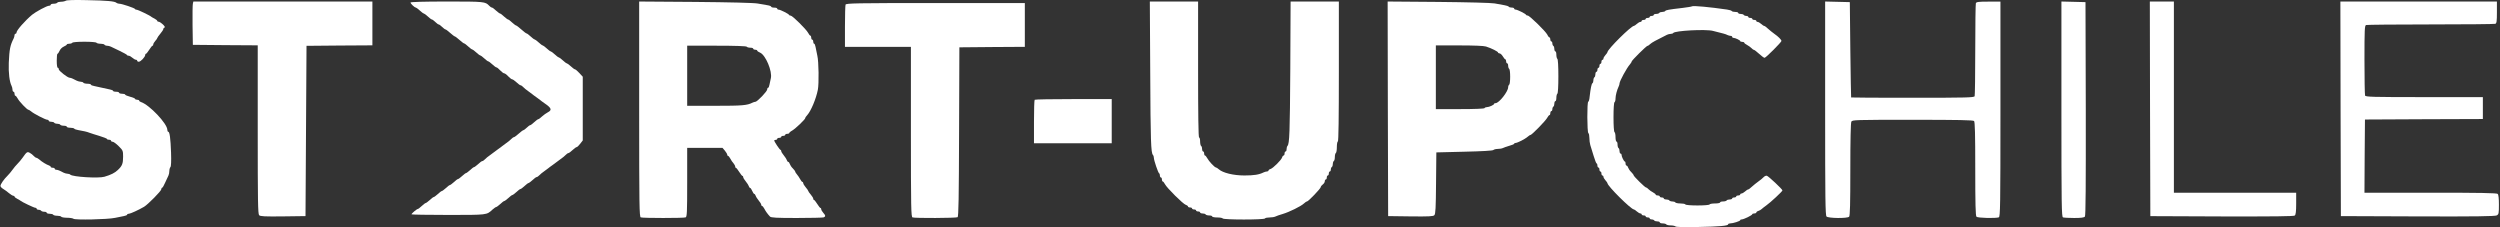
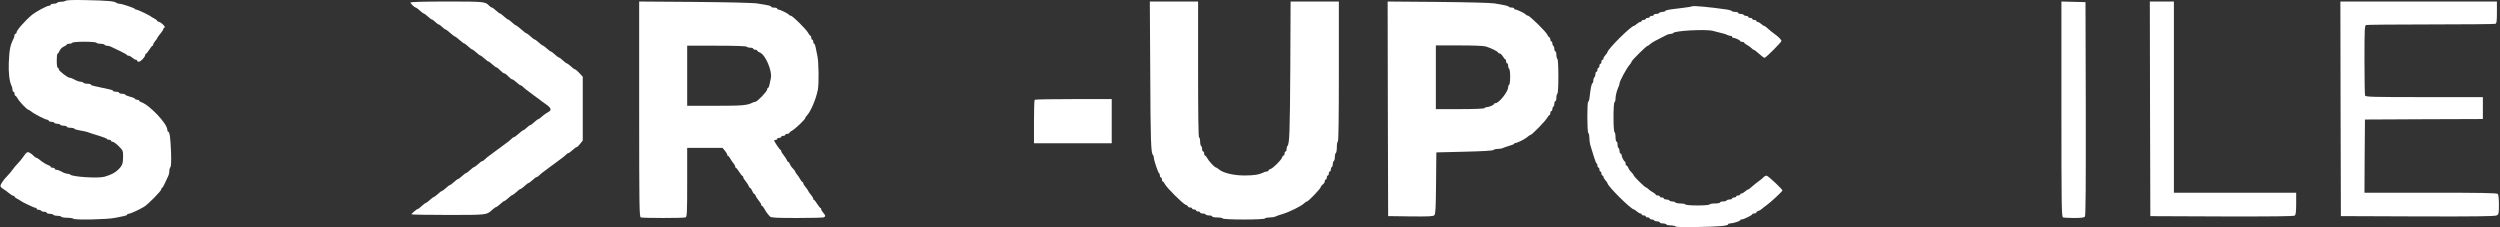
<svg xmlns="http://www.w3.org/2000/svg" width="1640px" height="149px" viewBox="0 0 1640 149" version="1.1">
  <rect x="0" y="0" width="1640" height="149" fill="#333333" stroke="none" />
  <title>STARTUP CHILE</title>
  <desc>Created with Sketch.</desc>
  <g id="STARTUP-CHILE" stroke="none" stroke-width="1" fill="none" fill-rule="evenodd">
    <g id="startup-grande2" fill="#FFFFFF" fill-rule="nonzero">
      <g id="Group" transform="translate(819.791, 74.5) scale(-1, 1) rotate(-180) translate(-819.791, -74.5) translate(0.291, 0)">
        <path d="M1109.627,144.834 C1109.429,144.638 1106.592,144.18 1103.359,143.787 C1094.322,142.74 1092.474,142.413 1092.079,141.759 C1091.881,141.432 1091.023,141.17 1090.165,141.17 C1089.308,141.17 1088.384,140.908 1088.186,140.515 C1087.988,140.188 1087.065,139.861 1086.141,139.861 C1085.284,139.861 1084.558,139.599 1084.558,139.207 C1084.558,138.88 1083.964,138.552 1083.238,138.552 C1082.513,138.552 1081.919,138.291 1081.919,137.898 C1081.919,137.571 1081.325,137.244 1080.6,137.244 C1079.874,137.244 1079.28,136.982 1079.28,136.589 C1079.28,136.262 1078.687,135.935 1077.961,135.935 C1077.235,135.935 1076.641,135.673 1076.641,135.281 C1076.641,134.953 1076.246,134.626 1075.784,134.626 C1075.322,134.626 1074.267,134.037 1073.475,133.317 C1072.683,132.598 1071.826,132.009 1071.562,132.009 C1069.715,132.009 1054.212,116.631 1054.212,114.799 C1054.212,114.537 1053.618,113.686 1052.892,112.901 C1052.166,112.116 1051.573,111.069 1051.573,110.611 C1051.573,110.153 1051.309,109.76 1050.913,109.76 C1050.583,109.76 1050.253,109.171 1050.253,108.451 C1050.253,107.732 1049.989,107.143 1049.594,107.143 C1049.264,107.143 1048.934,106.554 1048.934,105.834 C1048.934,105.114 1048.67,104.525 1048.274,104.525 C1047.944,104.525 1047.614,103.936 1047.614,103.217 C1047.614,102.497 1047.351,101.908 1046.955,101.908 C1046.625,101.908 1046.295,101.188 1046.295,100.337 C1046.295,99.421 1046.031,98.505 1045.635,98.309 C1045.306,98.112 1044.976,97.196 1044.976,96.346 C1044.976,95.495 1044.712,94.644 1044.382,94.448 C1043.722,94.055 1043.129,90.98 1042.535,85.745 C1042.403,83.847 1041.941,82.277 1041.611,82.277 C1040.754,82.277 1040.82,62.188 1041.677,61.664 C1042.073,61.468 1042.337,60.028 1042.337,58.589 C1042.337,57.084 1042.601,54.99 1042.931,53.877 C1043.326,52.765 1044.25,49.558 1045.108,46.81 C1045.965,43.996 1046.823,41.706 1047.153,41.706 C1047.417,41.706 1047.614,41.117 1047.614,40.397 C1047.614,39.678 1047.944,39.089 1048.274,39.089 C1048.67,39.089 1048.934,38.5 1048.934,37.78 C1048.934,37.06 1049.264,36.471 1049.594,36.471 C1049.989,36.471 1050.253,35.882 1050.253,35.162 C1050.253,34.443 1050.583,33.854 1050.913,33.854 C1051.309,33.854 1051.573,33.461 1051.573,33.003 C1051.573,32.545 1052.166,31.498 1052.892,30.713 C1053.618,29.927 1054.212,29.077 1054.212,28.815 C1054.212,26.983 1069.715,11.605 1071.562,11.605 C1071.826,11.605 1072.683,11.016 1073.475,10.296 C1074.267,9.577 1075.322,8.988 1075.784,8.988 C1076.246,8.988 1076.641,8.726 1076.641,8.333 C1076.641,8.006 1077.235,7.679 1077.961,7.679 C1078.687,7.679 1079.28,7.417 1079.28,7.025 C1079.28,6.697 1079.874,6.37 1080.6,6.37 C1081.325,6.37 1081.919,6.109 1081.919,5.716 C1081.919,5.389 1082.513,5.062 1083.173,5.062 C1083.898,5.062 1084.69,4.734 1084.888,4.407 C1085.086,4.015 1086.009,3.753 1086.933,3.753 C1087.79,3.753 1088.516,3.491 1088.516,3.098 C1088.516,2.771 1089.374,2.444 1090.429,2.444 C1091.551,2.444 1092.606,2.117 1092.804,1.79 C1093.002,1.463 1094.322,1.135 1095.707,1.135 C1097.026,1.135 1098.478,0.808 1098.807,0.481 C1099.269,0.023 1104.283,-0.108 1113.321,0.088 C1127.769,0.35 1133.376,0.874 1133.376,1.855 C1133.376,2.182 1133.97,2.444 1134.695,2.444 C1136.543,2.444 1141.292,3.949 1141.292,4.538 C1141.292,4.865 1141.754,5.062 1142.282,5.062 C1143.601,5.062 1149.209,7.81 1149.209,8.464 C1149.209,8.726 1149.803,8.988 1150.528,8.988 C1151.254,8.988 1151.848,9.249 1151.848,9.577 C1151.848,9.904 1152.441,10.427 1153.167,10.624 C1153.893,10.82 1154.882,11.409 1155.278,11.802 C1155.74,12.26 1157.125,13.307 1158.379,14.223 C1161.084,16.12 1169,23.449 1169,24.104 C1169,24.823 1159.764,33.526 1158.709,33.723 C1158.181,33.854 1157.191,33.396 1156.598,32.741 C1156.004,32.087 1154.421,30.778 1153.167,29.927 C1151.914,29.011 1150.001,27.506 1148.945,26.525 C1147.889,25.478 1146.768,24.693 1146.438,24.693 C1146.108,24.693 1145.251,24.104 1144.459,23.384 C1143.667,22.664 1142.612,22.075 1142.15,22.075 C1141.688,22.075 1141.292,21.813 1141.292,21.421 C1141.292,21.094 1140.699,20.766 1139.973,20.766 C1139.247,20.766 1138.654,20.505 1138.654,20.112 C1138.654,19.785 1138.06,19.458 1137.334,19.458 C1136.609,19.458 1136.015,19.196 1136.015,18.803 C1136.015,18.476 1135.289,18.149 1134.432,18.149 C1133.508,18.149 1132.584,17.887 1132.386,17.494 C1132.189,17.167 1131.133,16.84 1130.012,16.84 C1128.956,16.84 1128.098,16.578 1128.098,16.186 C1128.098,15.859 1126.647,15.531 1124.866,15.531 C1123.019,15.531 1121.369,15.27 1121.171,14.877 C1120.908,14.484 1117.543,14.223 1113.255,14.223 C1108.967,14.223 1105.602,14.484 1105.339,14.877 C1105.141,15.27 1103.623,15.531 1102.04,15.531 C1100.457,15.531 1098.939,15.859 1098.742,16.186 C1098.544,16.578 1097.62,16.84 1096.762,16.84 C1095.905,16.84 1094.981,17.167 1094.783,17.494 C1094.585,17.887 1093.662,18.149 1092.738,18.149 C1091.881,18.149 1091.155,18.476 1091.155,18.803 C1091.155,19.196 1090.561,19.458 1089.836,19.458 C1089.11,19.458 1088.516,19.785 1088.516,20.112 C1088.516,20.505 1087.922,20.766 1087.197,20.766 C1086.471,20.766 1085.877,21.028 1085.877,21.29 C1085.877,21.617 1085.086,22.271 1084.096,22.795 C1083.041,23.318 1081.787,24.234 1081.193,24.823 C1080.6,25.478 1079.874,26.001 1079.544,26.001 C1078.818,26.001 1071.364,33.33 1071.364,34.05 C1071.364,34.312 1070.638,35.293 1069.781,36.144 C1068.857,36.995 1067.999,38.369 1067.735,39.089 C1067.538,39.808 1067.01,40.397 1066.68,40.397 C1066.35,40.397 1066.086,40.986 1066.086,41.706 C1066.086,42.426 1065.888,43.015 1065.624,43.015 C1065.031,43.015 1063.447,46.221 1063.447,47.399 C1063.447,47.857 1063.183,48.25 1062.788,48.25 C1062.458,48.25 1062.128,48.97 1062.128,49.82 C1062.128,50.736 1061.864,51.652 1061.468,51.849 C1061.138,52.045 1060.809,53.092 1060.809,54.204 C1060.809,55.251 1060.545,56.102 1060.149,56.102 C1059.819,56.102 1059.489,57.411 1059.489,58.981 C1059.489,60.617 1059.225,62.122 1058.829,62.319 C1058.434,62.58 1058.17,66.572 1058.17,72.134 C1058.17,77.696 1058.434,81.688 1058.829,81.95 C1059.225,82.146 1059.489,83.258 1059.489,84.371 C1059.489,86.399 1060.479,90.064 1061.534,92.223 C1061.864,92.878 1062.128,93.794 1062.128,94.317 C1062.128,95.757 1066.878,104.46 1068.923,106.75 C1069.517,107.47 1070.044,108.255 1070.044,108.582 C1070.044,109.302 1079.742,118.921 1080.468,118.921 C1080.798,118.921 1081.589,119.445 1082.315,120.165 C1083.502,121.212 1085.679,122.39 1093.266,126.185 C1093.926,126.512 1095.047,126.774 1095.707,126.774 C1096.433,126.774 1097.158,127.036 1097.356,127.363 C1098.346,128.868 1118.599,129.98 1123.414,128.737 C1130.209,127.036 1131.793,126.643 1132.848,126.054 C1133.508,125.727 1134.497,125.465 1135.025,125.465 C1135.553,125.465 1136.015,125.203 1136.015,124.811 C1136.015,124.483 1136.411,124.156 1136.872,124.156 C1138.06,124.156 1141.292,122.586 1141.292,122.062 C1141.292,121.735 1141.886,121.539 1142.612,121.539 C1143.338,121.539 1143.931,121.277 1143.931,121.015 C1143.931,120.688 1144.723,120.034 1145.778,119.51 C1146.768,118.987 1148.021,118.071 1148.615,117.482 C1149.209,116.827 1149.935,116.304 1150.264,116.304 C1150.594,116.304 1152.112,115.126 1153.695,113.686 C1155.212,112.247 1156.861,111.069 1157.257,111.069 C1158.115,111.069 1168.34,121.343 1168.34,122.128 C1168.34,122.913 1166.229,125.072 1163.722,126.774 C1162.469,127.69 1160.556,129.195 1159.5,130.176 C1158.445,131.223 1157.323,132.009 1156.993,132.009 C1156.664,132.009 1155.806,132.598 1155.014,133.317 C1154.223,134.037 1153.167,134.626 1152.705,134.626 C1152.244,134.626 1151.848,134.953 1151.848,135.281 C1151.848,135.673 1151.254,135.935 1150.528,135.935 C1149.803,135.935 1149.209,136.262 1149.209,136.589 C1149.209,136.982 1148.615,137.244 1147.889,137.244 C1147.164,137.244 1146.57,137.571 1146.57,137.898 C1146.57,138.291 1145.976,138.552 1145.317,138.552 C1144.591,138.552 1143.799,138.88 1143.601,139.207 C1143.403,139.599 1142.48,139.861 1141.556,139.861 C1140.699,139.861 1139.973,140.188 1139.973,140.515 C1139.973,140.908 1139.115,141.17 1138.06,141.17 C1136.938,141.17 1135.949,141.432 1135.751,141.759 C1135.553,142.086 1134.102,142.544 1132.584,142.74 C1121.369,144.376 1110.154,145.423 1109.627,144.834 Z" id="Path" />
        <path d="M42.87,148.518 C42.342,148.19 40.957,147.862 39.77,147.862 C38.649,147.862 37.461,147.599 37.263,147.206 C37.066,146.878 36.01,146.55 34.889,146.55 C33.834,146.55 32.977,146.287 32.977,145.893 C32.977,145.565 32.515,145.237 31.921,145.237 C30.47,145.237 23.281,141.367 20.775,139.333 C16.027,135.331 10.618,129.164 10.552,127.72 C10.552,127.261 10.289,126.867 9.893,126.867 C9.563,126.867 9.233,126.408 9.233,125.883 C9.233,125.358 8.97,124.374 8.64,123.718 C6.397,119.322 5.87,116.764 5.474,107.841 C5.21,101.28 5.936,95.245 7.321,92.62 C7.651,91.964 7.914,90.849 7.914,90.127 C7.914,89.405 8.244,88.815 8.574,88.815 C8.97,88.815 9.233,88.225 9.233,87.503 C9.233,86.781 9.497,86.191 9.761,86.191 C10.091,86.191 10.75,85.403 11.278,84.419 C12.333,82.386 17.478,77.006 18.335,77.006 C18.599,77.006 19.456,76.481 20.182,75.89 C21.765,74.447 29.547,70.445 30.734,70.445 C31.262,70.445 31.657,70.183 31.657,69.789 C31.657,69.461 32.383,69.133 33.24,69.133 C34.164,69.133 35.087,68.87 35.285,68.477 C35.483,68.149 36.406,67.821 37.263,67.821 C38.121,67.821 39.044,67.558 39.242,67.165 C39.44,66.837 40.495,66.509 41.616,66.509 C42.672,66.509 43.529,66.246 43.529,65.852 C43.529,65.524 44.518,65.196 45.771,65.196 C47.025,65.196 48.212,64.934 48.41,64.606 C48.607,64.278 49.729,63.884 50.916,63.687 C54.477,63.097 56.983,62.506 58.368,61.916 C59.094,61.654 61.996,60.669 64.766,59.882 C67.602,59.029 69.91,58.111 69.91,57.848 C69.91,57.52 70.504,57.323 71.229,57.323 C71.955,57.323 72.548,57.061 72.548,56.667 C72.548,56.339 73.01,56.011 73.604,56.011 C74.197,56.011 75.978,54.699 77.561,53.125 C80.331,50.369 80.463,50.107 80.463,46.236 C80.463,41.709 79.869,40.134 76.967,37.444 C74.923,35.542 72.614,34.361 68.195,33.049 C64.37,31.933 47.486,32.918 45.837,34.426 C45.508,34.755 44.716,35.017 44.057,35.017 C43.397,35.017 42.276,35.345 41.55,35.673 C40.825,36.067 39.638,36.657 38.912,36.985 C38.187,37.379 37.132,37.641 36.604,37.641 C36.076,37.641 35.615,37.969 35.615,38.297 C35.615,38.691 35.021,38.953 34.296,38.953 C33.57,38.953 32.977,39.216 32.977,39.544 C32.977,39.872 32.449,40.266 31.855,40.462 C30.338,40.922 27.107,42.89 25.458,44.399 C24.732,44.989 23.875,45.514 23.545,45.514 C23.215,45.514 22.424,46.039 21.83,46.695 C21.237,47.417 20.116,48.27 19.258,48.729 C17.609,49.647 17.214,49.385 14.51,45.514 C13.652,44.268 12.135,42.496 11.212,41.578 C10.289,40.659 8.772,38.888 7.914,37.641 C7.057,36.395 5.54,34.623 4.617,33.705 C2.308,31.474 0,28.128 0,27.013 C0,26.554 0.791,25.635 1.847,25.045 C2.836,24.454 4.551,23.208 5.606,22.289 C6.727,21.371 7.98,20.583 8.442,20.583 C8.838,20.583 9.233,20.321 9.233,20.058 C9.233,19.73 10.025,19.074 11.08,18.549 C12.069,18.025 12.993,17.5 13.191,17.303 C13.916,16.581 22.028,12.71 22.82,12.71 C23.347,12.71 23.743,12.448 23.743,12.054 C23.743,11.726 24.337,11.398 24.996,11.398 C25.722,11.398 26.513,11.07 26.711,10.742 C26.909,10.414 27.832,10.086 28.756,10.086 C29.613,10.086 30.338,9.824 30.338,9.43 C30.338,9.102 31.196,8.774 32.251,8.774 C33.372,8.774 34.428,8.512 34.625,8.118 C34.823,7.79 36.01,7.462 37.263,7.462 C38.517,7.462 39.704,7.199 39.902,6.806 C40.099,6.478 41.88,6.15 43.793,6.15 C45.64,6.15 47.552,5.822 47.882,5.494 C48.805,4.575 70.306,5.034 75.187,6.084 C77.165,6.543 79.803,7.003 80.99,7.265 C82.112,7.462 83.101,7.855 83.101,8.184 C83.101,8.512 83.629,8.774 84.288,8.774 C85.343,8.84 90.685,11.267 94.247,13.366 C96.819,14.941 105.525,23.732 105.525,24.848 C105.525,25.373 105.789,25.832 106.053,25.832 C106.382,25.832 107.306,27.406 108.097,29.309 C108.954,31.146 109.878,33.246 110.208,33.836 C110.537,34.492 110.801,35.804 110.801,36.854 C110.801,37.838 111.131,39.019 111.527,39.413 C111.922,39.806 112.12,43.152 111.922,48.86 C111.593,58.308 110.999,62.572 110.076,62.572 C109.746,62.572 109.482,63.163 109.482,63.819 C109.482,67.886 97.677,80.286 92.202,82.057 C91.543,82.254 91.015,82.648 91.015,82.976 C91.015,83.304 90.422,83.566 89.696,83.566 C88.971,83.566 88.377,83.829 88.377,84.091 C88.377,84.419 86.926,85.075 85.079,85.535 C83.299,85.994 81.782,86.65 81.782,86.978 C81.782,87.24 80.924,87.503 79.803,87.503 C78.748,87.503 77.825,87.831 77.825,88.159 C77.825,88.553 76.967,88.815 75.846,88.815 C74.791,88.815 73.867,89.077 73.867,89.405 C73.867,89.734 72.878,90.127 71.757,90.324 C70.57,90.521 68.261,91.046 66.613,91.439 C64.964,91.833 62.655,92.358 61.534,92.555 C60.347,92.751 59.358,93.145 59.358,93.473 C59.358,93.801 58.368,94.064 57.115,94.064 C55.862,94.064 54.609,94.392 54.411,94.72 C54.213,95.113 53.422,95.376 52.697,95.376 C52.037,95.376 50.85,95.704 50.124,96.032 C49.399,96.425 48.212,97.016 47.486,97.344 C46.761,97.738 45.837,98 45.376,98 C43.991,98.066 38.253,102.527 38.253,103.577 C38.253,104.102 37.989,104.561 37.593,104.561 C37.198,104.561 36.934,106.529 36.934,109.153 C36.934,111.712 37.132,113.746 37.461,113.746 C37.725,113.746 38.319,114.599 38.78,115.648 C39.242,116.764 40.495,118.01 41.616,118.47 C42.672,118.929 43.529,119.519 43.529,119.782 C43.529,120.11 44.255,120.307 45.112,120.307 C46.035,120.307 46.959,120.635 47.156,120.963 C47.42,121.356 50.784,121.619 55.071,121.619 C59.358,121.619 62.721,121.356 62.985,120.963 C63.183,120.635 64.37,120.307 65.623,120.307 C66.876,120.307 68.064,120.044 68.261,119.651 C68.459,119.322 69.251,118.994 69.976,118.994 C70.636,118.994 71.757,118.732 72.416,118.404 C73.01,118.076 75.648,116.829 78.154,115.648 C80.727,114.402 82.903,113.221 82.969,112.959 C83.101,112.631 83.629,112.434 84.156,112.434 C84.684,112.434 85.739,111.843 86.53,111.122 C87.322,110.4 88.377,109.809 88.839,109.809 C89.3,109.809 89.696,109.547 89.696,109.153 C89.696,108.825 90.158,108.497 90.751,108.497 C92.005,108.497 94.972,111.646 94.972,112.959 C94.972,113.352 95.17,113.746 95.5,113.746 C95.764,113.746 96.687,114.927 97.611,116.37 C98.534,117.814 99.457,118.994 99.721,118.994 C100.051,118.994 100.249,119.388 100.249,119.847 C100.249,120.307 100.842,121.356 101.568,122.144 C102.293,122.931 102.887,123.784 102.887,124.046 C102.887,124.309 103.81,125.621 104.865,126.867 C105.921,128.114 106.844,129.492 106.844,129.951 C106.844,130.345 107.24,130.804 107.701,131.001 C108.625,131.329 104.997,134.74 103.744,134.74 C103.283,134.74 102.887,135.003 102.887,135.265 C102.887,135.593 102.095,136.249 101.106,136.774 C100.051,137.299 99.127,137.824 98.93,138.021 C98.27,138.742 90.224,142.613 89.366,142.613 C88.905,142.613 88.377,142.81 88.245,143.138 C87.981,143.728 79.671,146.55 78.022,146.55 C77.363,146.55 76.506,146.812 76.11,147.14 C75.055,148.19 69.976,148.649 56.72,148.911 C48.739,149.108 43.463,148.977 42.87,148.518 Z" id="Path" />
-         <path d="M126.223,146.563 C126.025,145.714 125.959,139.313 126.025,132.324 L126.223,119.587 L147.535,119.391 L168.781,119.26 L168.781,64.001 C168.781,16.646 168.913,8.677 169.705,7.828 C170.496,7.044 173.268,6.913 185.408,7.044 L200.122,7.24 L200.452,63.087 L200.782,118.934 L222.424,119.13 L244,119.26 L244,133.63 L244,148 L185.276,148 L126.553,148 L126.223,146.563 Z" id="Path" />
        <path d="M269,147.346 C269,146.626 271.643,144.075 272.436,144.075 C272.701,144.075 273.89,143.224 275.08,142.112 C276.203,141.065 277.392,140.15 277.723,140.15 C277.987,140.15 279.177,139.299 280.366,138.187 C281.489,137.14 282.679,136.224 283.009,136.224 C283.34,136.224 284.331,135.505 285.256,134.589 C286.181,133.673 287.173,132.953 287.503,132.953 C287.833,132.953 288.825,132.234 289.75,131.318 C290.675,130.402 291.666,129.682 291.996,129.682 C292.261,129.682 293.649,128.636 295.036,127.393 C296.424,126.15 297.812,125.103 298.076,125.103 C298.34,125.103 299.728,124.056 301.116,122.813 C302.504,121.57 303.891,120.523 304.156,120.523 C304.486,120.523 305.609,119.673 306.799,118.561 C307.922,117.514 309.112,116.598 309.442,116.598 C309.706,116.598 310.896,115.748 312.085,114.636 C313.209,113.589 314.398,112.673 314.729,112.673 C314.993,112.673 316.182,111.822 317.372,110.71 C318.495,109.664 319.685,108.748 320.015,108.748 C320.28,108.748 321.469,107.897 322.658,106.785 C323.782,105.738 324.971,104.822 325.302,104.822 C325.698,104.822 326.822,103.972 327.813,102.86 C328.804,101.813 329.994,100.897 330.456,100.897 C330.919,100.897 332.108,100.047 333.099,98.935 C334.091,97.888 335.28,96.972 335.677,96.972 C336.073,96.972 337.329,96.122 338.518,95.009 C339.642,93.963 340.831,93.047 341.227,93.047 C341.558,93.047 342.351,92.523 342.946,91.869 C343.54,91.215 345.06,89.972 346.316,89.122 C347.571,88.271 348.761,87.355 348.959,87.159 C349.157,86.963 350.347,86.047 351.602,85.196 C352.858,84.346 354.047,83.43 354.246,83.234 C354.444,83.037 355.633,82.122 356.889,81.271 C361.515,78.131 361.977,76.822 359.07,75.318 C358.078,74.794 356.36,73.617 355.303,72.636 C354.246,71.589 353.122,70.804 352.792,70.804 C352.527,70.804 351.338,69.953 350.149,68.841 C349.025,67.794 347.836,66.879 347.505,66.879 C347.175,66.879 346.184,66.159 345.258,65.243 C344.333,64.327 343.342,63.608 343.078,63.608 C342.747,63.608 341.36,62.561 339.972,61.318 C338.584,60.075 337.196,59.028 336.866,59.028 C336.536,59.028 335.743,58.505 335.148,57.851 C334.553,57.196 333.033,55.953 331.778,55.103 C330.522,54.252 329.333,53.337 329.135,53.14 C328.936,52.944 327.747,52.028 326.491,51.178 C325.236,50.327 324.046,49.411 323.848,49.215 C323.65,49.019 322.46,48.103 321.205,47.252 C319.949,46.402 318.429,45.159 317.835,44.505 C317.24,43.851 316.447,43.327 316.116,43.327 C315.72,43.327 314.53,42.477 313.407,41.365 C312.218,40.318 311.028,39.402 310.764,39.402 C310.433,39.402 309.244,38.551 308.12,37.439 C306.931,36.393 305.742,35.477 305.477,35.477 C305.147,35.477 303.957,34.561 302.834,33.514 C301.644,32.402 300.455,31.551 300.191,31.551 C299.86,31.551 298.671,30.701 297.547,29.589 C296.358,28.542 295.168,27.626 294.904,27.626 C294.574,27.626 293.384,26.776 292.261,25.664 C291.071,24.617 289.882,23.701 289.618,23.701 C289.287,23.701 288.098,22.851 286.974,21.738 C285.785,20.692 284.595,19.776 284.331,19.776 C284.001,19.776 282.811,18.925 281.688,17.813 C280.498,16.766 279.309,15.851 279.044,15.851 C278.714,15.851 277.525,14.935 276.401,13.888 C275.212,12.776 274.088,11.925 273.824,11.925 C273.163,11.925 269.661,8.981 269.661,8.393 C269.661,8.196 280.498,8 293.781,8 C319.553,8 318.892,7.935 322.725,11.467 C323.848,12.449 324.971,13.234 325.302,13.234 C325.566,13.234 326.756,14.15 327.945,15.196 C329.068,16.308 330.258,17.159 330.588,17.159 C330.853,17.159 332.042,18.075 333.232,19.122 C334.355,20.234 335.544,21.084 335.875,21.084 C336.139,21.084 337.329,22 338.518,23.047 C339.642,24.159 340.831,25.009 341.161,25.009 C341.426,25.009 342.615,25.86 343.805,26.972 C344.928,28.019 346.118,28.935 346.448,28.935 C346.712,28.935 347.902,29.851 349.091,30.897 C350.215,32.009 351.404,32.86 351.801,32.86 C352.131,32.86 352.924,33.383 353.519,34.037 C354.113,34.692 355.633,35.935 356.889,36.785 C358.144,37.636 359.334,38.551 359.532,38.748 C359.73,38.944 360.92,39.86 362.175,40.71 C363.431,41.561 364.62,42.477 364.819,42.673 C365.017,42.869 366.206,43.785 367.462,44.636 C368.718,45.486 370.237,46.729 370.832,47.383 C371.427,48.037 372.22,48.561 372.55,48.561 C372.947,48.561 374.136,49.477 375.26,50.523 C376.449,51.636 377.639,52.486 377.969,52.486 C378.365,52.486 379.357,53.467 380.282,54.645 L382,56.869 L382,77.738 L382,98.673 L379.753,101.093 C378.564,102.402 377.242,103.514 376.912,103.514 C376.515,103.514 375.326,104.43 374.202,105.477 C373.013,106.589 371.823,107.439 371.559,107.439 C371.229,107.439 370.039,108.355 368.916,109.402 C367.726,110.514 366.537,111.365 366.273,111.365 C365.942,111.365 364.753,112.28 363.629,113.327 C362.44,114.439 361.25,115.29 360.986,115.29 C360.656,115.29 359.466,116.206 358.343,117.252 C357.153,118.365 355.964,119.215 355.699,119.215 C355.369,119.215 354.18,120.131 353.056,121.178 C351.867,122.29 350.677,123.14 350.413,123.14 C350.082,123.14 348.893,124.056 347.77,125.103 C346.58,126.215 345.457,127.065 345.126,127.065 C344.862,127.065 343.276,128.243 341.69,129.682 C340.104,131.122 338.518,132.299 338.254,132.299 C337.923,132.299 336.8,133.215 335.611,134.262 C334.487,135.374 333.298,136.224 332.967,136.224 C332.703,136.224 331.513,137.14 330.324,138.187 C329.201,139.299 328.011,140.15 327.681,140.15 C327.416,140.15 326.227,141.065 325.037,142.112 C323.914,143.224 322.725,144.075 322.328,144.075 C321.998,144.075 321.205,144.598 320.61,145.252 C318.033,147.935 317.504,148 292.789,148 C277.987,148 269,147.738 269,147.346 Z" id="Path" />
        <path d="M419,77.427 C419,13.622 419.131,6.789 420.05,6.394 C421.363,5.869 448.139,5.869 449.452,6.394 C450.371,6.723 450.502,9.417 450.502,29.393 L450.502,51.997 L462.053,51.997 L473.669,51.997 L475.179,50.223 C476.032,49.172 476.754,47.989 476.754,47.595 C476.754,47.135 477.016,46.74 477.279,46.74 C477.607,46.74 478.263,45.952 478.788,44.966 C479.313,43.915 480.232,42.535 480.888,41.878 C481.479,41.155 482.004,40.169 482.004,39.709 C482.004,39.249 482.201,38.855 482.529,38.855 C482.792,38.855 483.71,37.672 484.629,36.227 C485.548,34.781 486.467,33.598 486.729,33.598 C487.058,33.598 487.254,33.204 487.254,32.81 C487.254,32.35 487.976,31.101 488.895,30.05 C489.748,28.999 490.667,27.619 490.864,26.962 C491.127,26.239 491.52,25.713 491.783,25.713 C492.111,25.713 492.702,24.859 493.161,23.742 C493.62,22.69 494.211,21.77 494.539,21.77 C494.802,21.77 495.196,21.245 495.458,20.522 C495.655,19.865 496.574,18.485 497.427,17.434 C498.346,16.382 499.068,15.134 499.068,14.739 C499.068,14.28 499.33,13.885 499.593,13.885 C499.921,13.885 500.577,13.097 501.102,12.111 C502.021,10.271 503.268,8.628 504.843,6.92 C505.565,6.197 509.043,6 522.366,6 C531.489,6 539.43,6.197 540.02,6.394 C541.399,6.92 541.333,7.708 539.758,9.417 C539.036,10.205 538.445,11.257 538.445,11.717 C538.445,12.177 538.248,12.571 537.92,12.571 C537.658,12.571 536.739,13.754 535.82,15.199 C534.901,16.645 533.982,17.828 533.72,17.828 C533.392,17.828 533.195,18.222 533.195,18.682 C533.195,19.076 532.473,20.325 531.554,21.376 C530.635,22.428 529.913,23.479 529.913,23.742 C529.913,24.005 529.192,25.056 528.273,26.107 C527.354,27.159 526.632,28.407 526.632,28.867 C526.632,29.261 526.369,29.656 526.107,29.656 C525.779,29.656 525.123,30.444 524.597,31.496 C524.072,32.481 523.154,33.861 522.563,34.518 C521.907,35.241 521.382,36.095 521.382,36.358 C521.382,36.687 520.66,37.672 519.807,38.527 C518.888,39.381 518.035,40.761 517.772,41.484 C517.575,42.206 517.116,42.798 516.788,42.798 C516.459,42.798 516.066,43.323 515.803,44.046 C515.606,44.703 514.687,46.083 513.834,47.135 C512.915,48.186 512.194,49.435 512.194,49.894 C512.194,50.289 511.997,50.683 511.734,50.683 C511.209,50.683 507.599,56.071 507.599,56.86 C507.599,57.057 508.059,57.254 508.584,57.254 C509.109,57.254 509.568,57.583 509.568,57.911 C509.568,58.305 510.159,58.568 510.881,58.568 C511.603,58.568 512.194,58.897 512.194,59.225 C512.194,59.62 512.784,59.882 513.506,59.882 C514.228,59.882 514.819,60.211 514.819,60.54 C514.819,60.934 515.409,61.197 516.131,61.197 C516.853,61.197 517.444,61.46 517.444,61.722 C517.444,61.985 518.297,62.774 519.413,63.365 C521.71,64.745 527.945,70.725 527.945,71.513 C527.945,71.842 528.535,72.762 529.257,73.484 C531.685,76.179 535.033,84.064 536.214,90.109 C537.001,94.052 536.805,108.64 535.886,112.451 C535.426,114.422 534.901,117.05 534.704,118.233 C534.507,119.35 534.114,120.336 533.786,120.336 C533.457,120.336 533.195,120.927 533.195,121.65 C533.195,122.373 532.932,122.964 532.539,122.964 C532.21,122.964 531.882,123.556 531.882,124.279 C531.882,125.001 531.62,125.593 531.357,125.593 C531.029,125.593 530.373,126.381 529.848,127.433 C528.666,129.733 519.544,138.735 518.428,138.735 C517.969,138.735 517.444,138.932 517.313,139.261 C517.05,139.918 511.603,142.677 510.487,142.677 C509.962,142.677 509.568,143.006 509.568,143.335 C509.568,143.729 508.715,143.992 507.599,143.992 C506.549,143.992 505.631,144.255 505.631,144.583 C505.631,144.912 504.515,145.372 503.202,145.569 C501.824,145.832 498.936,146.357 496.771,146.686 C494.408,147.146 478.001,147.54 455.949,147.737 L419,148 L419,77.427 Z M489.551,118.365 C489.748,118.036 490.798,117.708 491.914,117.708 C492.964,117.708 493.817,117.445 493.817,117.05 C493.817,116.722 494.408,116.393 495.13,116.393 C495.852,116.393 496.443,116.13 496.443,115.802 C496.443,115.473 497.296,114.882 498.28,114.488 C501.955,112.976 506.484,102.134 505.368,97.6 C505.106,96.549 504.712,94.709 504.515,93.592 C504.318,92.409 503.924,91.423 503.596,91.423 C503.268,91.423 503.005,90.963 503.005,90.372 C503.005,89.058 496.508,82.29 495.261,82.224 C494.802,82.224 493.949,81.961 493.292,81.633 C489.814,79.858 486.598,79.596 469.009,79.596 L450.502,79.596 L450.502,99.309 L450.502,119.022 L469.797,119.022 C482.004,119.022 489.289,118.759 489.551,118.365 Z" id="Shape" />
-         <path d="M554.393,145.955 C554.197,145.368 554,138.905 554,131.593 L554,118.276 L575.633,118.276 L597.267,118.276 L597.267,62.524 C597.267,12.322 597.398,6.772 598.316,6.381 C599.823,5.793 626.963,5.924 627.881,6.511 C628.537,6.903 628.733,19.111 628.864,62.524 L629.061,117.949 L650.563,118.145 L672,118.276 L672,132.638 L672,147 L613.393,147 C560.556,147 554.787,146.869 554.393,145.955 Z" id="Path" />
        <path d="M754.264,101.306 C754.462,56.383 754.726,48.71 756.045,47.333 C756.374,47.005 756.638,46.152 756.638,45.496 C756.638,43.857 759.474,35.594 760.068,35.331 C760.398,35.2 760.596,34.544 760.596,33.823 C760.596,33.167 760.926,32.577 761.255,32.577 C761.651,32.577 761.915,31.987 761.915,31.265 C761.915,30.544 762.179,29.954 762.443,29.954 C762.772,29.954 763.432,29.167 763.96,28.117 C765.213,25.691 775.832,15.132 777.613,14.608 C778.404,14.345 779.064,13.821 779.064,13.493 C779.064,13.165 779.657,12.903 780.383,12.903 C781.109,12.903 781.702,12.64 781.702,12.247 C781.702,11.919 782.296,11.591 783.021,11.591 C783.747,11.591 784.34,11.329 784.34,10.935 C784.34,10.607 784.934,10.279 785.66,10.279 C786.385,10.279 786.979,10.017 786.979,9.623 C786.979,9.296 787.704,8.968 788.562,8.968 C789.485,8.968 790.409,8.705 790.606,8.312 C790.804,7.984 791.86,7.656 792.981,7.656 C794.036,7.656 794.894,7.394 794.894,7 C794.894,6.672 796.345,6.344 798.126,6.344 C799.972,6.344 801.621,6.082 801.819,5.689 C802.347,4.77 828.994,4.77 829.521,5.689 C829.719,6.082 831.104,6.344 832.555,6.344 C833.94,6.344 835.655,6.607 836.315,6.935 C836.909,7.263 839.151,8.05 841.196,8.64 C845.417,9.886 853.068,13.624 855.113,15.526 C855.838,16.247 856.762,16.837 857.091,16.837 C857.949,16.837 866.128,25.363 866.128,26.281 C866.128,26.675 866.721,27.462 867.447,27.986 C868.172,28.511 868.766,29.429 868.766,30.085 C868.766,30.741 869.096,31.265 869.426,31.265 C869.821,31.265 870.085,31.856 870.085,32.577 C870.085,33.298 870.415,33.889 870.745,33.889 C871.14,33.889 871.404,34.479 871.404,35.2 C871.404,35.922 871.734,36.512 872.064,36.512 C872.46,36.512 872.723,37.102 872.723,37.758 C872.723,38.479 873.053,39.266 873.383,39.463 C873.779,39.66 874.043,40.578 874.043,41.43 C874.043,42.283 874.372,43.201 874.702,43.398 C875.098,43.595 875.362,44.775 875.362,46.021 C875.362,47.267 875.691,48.448 876.021,48.644 C876.417,48.841 876.681,50.677 876.681,52.645 C876.681,54.612 877.011,56.186 877.34,56.186 C877.802,56.186 878,71.926 878,102.093 L878,148 L862.17,148 L846.34,148 L846.143,103.929 C845.879,61.695 845.615,54.678 844.296,53.301 C843.966,52.907 843.702,51.989 843.702,51.136 C843.702,50.284 843.438,49.628 843.043,49.628 C842.713,49.628 842.383,49.038 842.383,48.316 C842.383,47.595 842.119,47.005 841.789,47.005 C841.46,47.005 840.932,46.415 840.734,45.628 C840.14,43.922 834.93,38.742 833.215,38.151 C832.423,37.955 831.83,37.43 831.83,37.102 C831.83,36.774 831.368,36.512 830.84,36.512 C830.313,36.512 829.323,36.249 828.664,35.922 C825.696,34.413 822.266,33.889 816.066,33.889 C808.811,33.889 801.885,35.594 799.247,37.955 C798.521,38.61 797.664,39.135 797.4,39.135 C796.543,39.135 792.717,43.201 791.662,45.234 C791.134,46.218 790.474,47.005 790.145,47.005 C789.881,47.005 789.617,47.595 789.617,48.316 C789.617,49.038 789.353,49.628 788.957,49.628 C788.628,49.628 788.298,50.349 788.298,51.202 C788.298,52.12 788.034,53.038 787.638,53.235 C787.309,53.432 786.979,54.809 786.979,56.252 C786.979,57.629 786.715,58.809 786.319,58.809 C785.857,58.809 785.66,74.09 785.66,103.405 L785.66,148 L769.83,148 L754,148 L754.264,101.306 Z" id="Path" />
        <path d="M910.132,77.62 L910.329,7.24 L925.021,7.044 C937.078,6.914 939.911,7.044 940.635,7.828 C941.426,8.611 941.624,12.463 941.755,28.915 L941.953,49.024 L960.334,49.481 C971.929,49.742 978.913,50.134 979.374,50.591 C979.769,50.983 981.087,51.309 982.273,51.309 C983.459,51.309 984.974,51.57 985.633,51.897 C986.226,52.223 988.136,52.876 989.915,53.398 C991.628,53.855 993.012,54.443 993.012,54.704 C993.012,54.965 993.407,55.226 993.934,55.226 C995.12,55.226 1000.259,57.838 1001.84,59.274 C1002.565,59.927 1003.355,60.449 1003.685,60.449 C1004.541,60.449 1013.699,69.785 1014.687,71.744 C1015.214,72.723 1015.873,73.507 1016.202,73.507 C1016.466,73.507 1016.729,74.094 1016.729,74.813 C1016.729,75.531 1017.059,76.118 1017.388,76.118 C1017.784,76.118 1018.047,76.706 1018.047,77.359 C1018.047,78.077 1018.376,78.86 1018.706,79.056 C1019.101,79.252 1019.365,80.166 1019.365,81.08 C1019.365,81.929 1019.694,82.647 1020.024,82.647 C1020.419,82.647 1020.682,83.626 1020.682,84.867 C1020.682,86.107 1021.012,87.348 1021.341,87.544 C1021.736,87.805 1022,92.31 1022,98.969 C1022,105.628 1021.736,110.133 1021.341,110.394 C1021.012,110.59 1020.682,111.831 1020.682,113.071 C1020.682,114.312 1020.419,115.291 1020.024,115.291 C1019.694,115.291 1019.365,116.009 1019.365,116.858 C1019.365,117.772 1019.101,118.686 1018.706,118.882 C1018.376,119.078 1018.047,119.861 1018.047,120.579 C1018.047,121.232 1017.784,121.82 1017.388,121.82 C1017.059,121.82 1016.729,122.407 1016.729,123.125 C1016.729,123.844 1016.466,124.431 1016.202,124.431 C1015.873,124.431 1015.214,125.215 1014.753,126.259 C1013.567,128.544 1003.092,138.794 1001.906,138.794 C1001.445,138.794 1000.918,138.99 1000.786,139.317 C1000.522,139.97 995.054,142.712 993.934,142.712 C993.407,142.712 993.012,143.038 993.012,143.365 C993.012,143.756 992.287,144.017 991.431,144.017 C990.508,144.017 989.652,144.279 989.454,144.605 C989.256,144.931 987.939,145.388 986.621,145.584 C985.238,145.846 982.339,146.368 980.165,146.76 C977.793,147.151 962.838,147.543 943.073,147.739 L910,148 L910.132,77.62 Z M974.499,118.49 C978.056,117.38 982.471,115.16 982.471,114.507 C982.471,114.246 982.866,113.985 983.393,113.985 C983.92,113.985 984.908,113.136 985.567,112.027 C986.16,110.982 986.951,110.068 987.214,110.068 C987.478,110.068 987.741,109.48 987.741,108.762 C987.741,108.044 988.071,107.456 988.4,107.456 C988.795,107.456 989.059,106.738 989.059,105.89 C989.059,104.975 989.388,104.061 989.718,103.866 C990.113,103.67 990.376,101.319 990.376,98.643 C990.376,95.966 990.113,93.615 989.718,93.42 C989.388,93.224 989.059,92.44 989.059,91.787 C989.059,88.915 983.064,81.341 980.824,81.341 C980.296,81.341 979.835,81.146 979.835,80.884 C979.835,80.166 976.541,78.73 975.158,78.73 C974.499,78.73 973.774,78.469 973.576,78.077 C973.313,77.685 967.186,77.424 957.369,77.424 L941.624,77.424 L941.624,98.316 L941.624,119.208 L956.908,119.208 C966.527,119.208 973.049,118.947 974.499,118.49 Z" id="Shape" />
-         <path d="M1197,77.97 C1197,18.123 1197.132,7.744 1197.925,6.955 C1199.181,5.773 1211.54,5.641 1212.73,6.824 C1213.325,7.415 1213.523,15.167 1213.523,37.766 C1213.523,57.277 1213.787,68.313 1214.184,69.167 C1214.845,70.35 1216.034,70.416 1254.368,70.416 C1284.241,70.416 1294.089,70.218 1294.684,69.627 C1295.279,69.036 1295.477,61.153 1295.477,38.226 C1295.477,15.298 1295.675,7.415 1296.27,6.824 C1297.129,5.97 1308.96,5.707 1310.943,6.43 C1311.868,6.824 1312,13.656 1312,77.379 L1312,147.934 L1304.135,147.934 C1297.592,147.934 1296.204,147.737 1295.874,146.883 C1295.675,146.292 1295.477,132.628 1295.477,116.401 C1295.477,100.175 1295.279,86.511 1295.08,85.919 C1294.684,85 1290.52,84.868 1254.434,84.868 C1232.293,84.868 1214.118,84.934 1214.052,85.065 C1213.986,85.131 1213.721,99.255 1213.523,116.401 L1213.193,147.606 L1205.129,147.803 L1197,148 L1197,77.97 Z" id="Path" />
        <path d="M1352,77.361 C1352,13.622 1352.129,6.789 1353.031,6.394 C1353.611,6.197 1356.899,6 1360.379,6 C1364.891,6 1366.889,6.263 1367.405,6.92 C1367.92,7.577 1368.049,26.567 1367.985,77.69 L1367.791,147.606 L1359.928,147.803 L1352,148 L1352,77.361 Z" id="Path" />
        <path d="M1410.132,77.638 L1410.329,7.212 L1457.277,7.016 C1491.403,6.95 1504.488,7.081 1505.079,7.604 C1505.737,8.126 1506,10.282 1506,15.443 L1506,22.564 L1465.89,22.564 L1425.781,22.564 L1425.781,85.282 L1425.781,148 L1417.89,148 L1410,148 L1410.132,77.638 Z" id="Path" />
        <path d="M1535.132,77.65 L1535.329,7.235 L1585.684,7.039 C1623.597,6.908 1636.433,7.104 1637.552,7.692 C1638.868,8.41 1639,8.868 1639,14.746 C1639,18.731 1638.737,21.279 1638.21,21.801 C1637.618,22.389 1626.889,22.585 1594.109,22.585 L1550.797,22.585 L1550.929,46.623 L1551.127,70.595 L1589.83,70.791 L1628.468,70.922 L1628.468,78.107 L1628.468,85.292 L1590.028,85.292 C1555.603,85.292 1551.587,85.423 1551.192,86.338 C1550.995,86.925 1550.797,97.442 1550.797,109.788 C1550.797,129.58 1550.929,132.258 1551.851,132.584 C1552.443,132.78 1571.466,132.976 1594.241,132.976 C1617.015,132.976 1636.038,133.172 1636.63,133.368 C1637.486,133.695 1637.684,135.001 1637.684,140.88 L1637.684,148 L1586.342,148 L1535,148 L1535.132,77.65 Z" id="Path" />
        <path d="M678.458,83.549 C678.196,83.356 678,76.782 678,69.049 L678,55 L703.5,55 L729,55 L729,69.5 L729,84 L703.958,84 C690.162,84 678.654,83.807 678.458,83.549 Z" id="Path" />
      </g>
    </g>
  </g>
</svg>